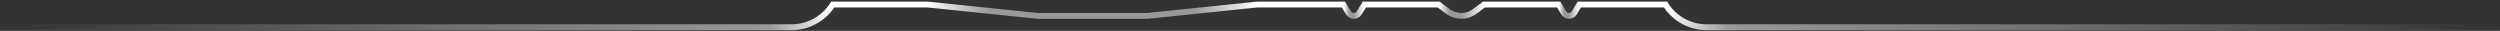
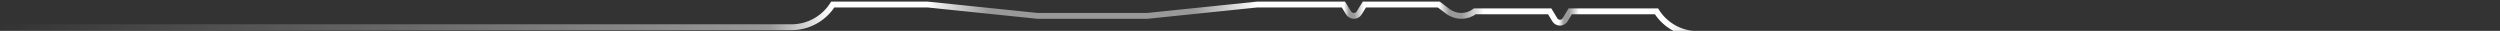
<svg xmlns="http://www.w3.org/2000/svg" fill="none" height="17" viewBox="0 0 1378 17" width="1378">
  <rect x="0" y="0" width="1378" height="17" fill="#333333" stroke="none" />
  <linearGradient id="a" gradientUnits="userSpaceOnUse" x1="0" x2="1377.03" y1="8.75" y2="8.75">
    <stop offset="0" stop-color="#fff" stop-opacity="0" />
    <stop offset=".308" stop-color="#fff" stop-opacity=".5" />
    <stop offset=".333" stop-color="#fff" />
    <stop offset=".371" stop-color="#fff" />
    <stop offset=".396" stop-color="#fff" stop-opacity=".5" />
    <stop offset=".478" stop-color="#fff" stop-opacity=".5" />
    <stop offset=".503" stop-color="#fff" />
    <stop offset=".538" stop-color="#fff" />
    <stop offset=".54" stop-color="#fff" stop-opacity=".5" />
    <stop offset=".542" stop-color="#fff" stop-opacity=".5" />
    <stop offset=".546" stop-color="#fff" />
    <stop offset=".576" stop-color="#fff" />
    <stop offset=".58" stop-color="#fff" stop-opacity=".5" />
    <stop offset=".585" stop-color="#fff" stop-opacity=".5" />
    <stop offset=".594" stop-color="#fff" />
    <stop offset=".624" stop-color="#fff" />
    <stop offset=".626" stop-color="#fff" stop-opacity=".5" />
    <stop offset=".628" stop-color="#fff" stop-opacity=".5" />
    <stop offset=".632" stop-color="#fff" />
    <stop offset=".667" stop-color="#fff" />
    <stop offset=".692" stop-color="#fff" stop-opacity=".5" />
    <stop offset="1" stop-color="#fff" stop-opacity="0" />
  </linearGradient>
-   <path d="m0 15h436.285c9.216 0 17.791-4.716 22.726-12.5h52.33l60.532 6.25h60.531l60.532-6.25h47.554l2.838 4.612c.627 1.018 1.737 1.638 2.932 1.638 1.195 0 2.305-.62 2.932-1.638l2.839-4.612h41.013l4.98 3.755c2.148 1.619 4.765 2.495 7.455 2.495 2.69 0 5.307-.876 7.455-2.495l4.981-3.755h41.264l2.793 4.638c.602 1 1.684 1.612 2.852 1.612 1.168 0 2.25-.612 2.852-1.612l2.793-4.638h47.553c4.935 7.784 13.511 12.5 22.727 12.5h436.281" stroke="url(#a)" stroke-width="3.217" />
+   <path d="m0 15h436.285c9.216 0 17.791-4.716 22.726-12.5h52.33l60.532 6.25h60.531l60.532-6.25h47.554l2.838 4.612c.627 1.018 1.737 1.638 2.932 1.638 1.195 0 2.305-.62 2.932-1.638l2.839-4.612h41.013l4.98 3.755c2.148 1.619 4.765 2.495 7.455 2.495 2.69 0 5.307-.876 7.455-2.495h41.264l2.793 4.638c.602 1 1.684 1.612 2.852 1.612 1.168 0 2.25-.612 2.852-1.612l2.793-4.638h47.553c4.935 7.784 13.511 12.5 22.727 12.5h436.281" stroke="url(#a)" stroke-width="3.217" />
</svg>